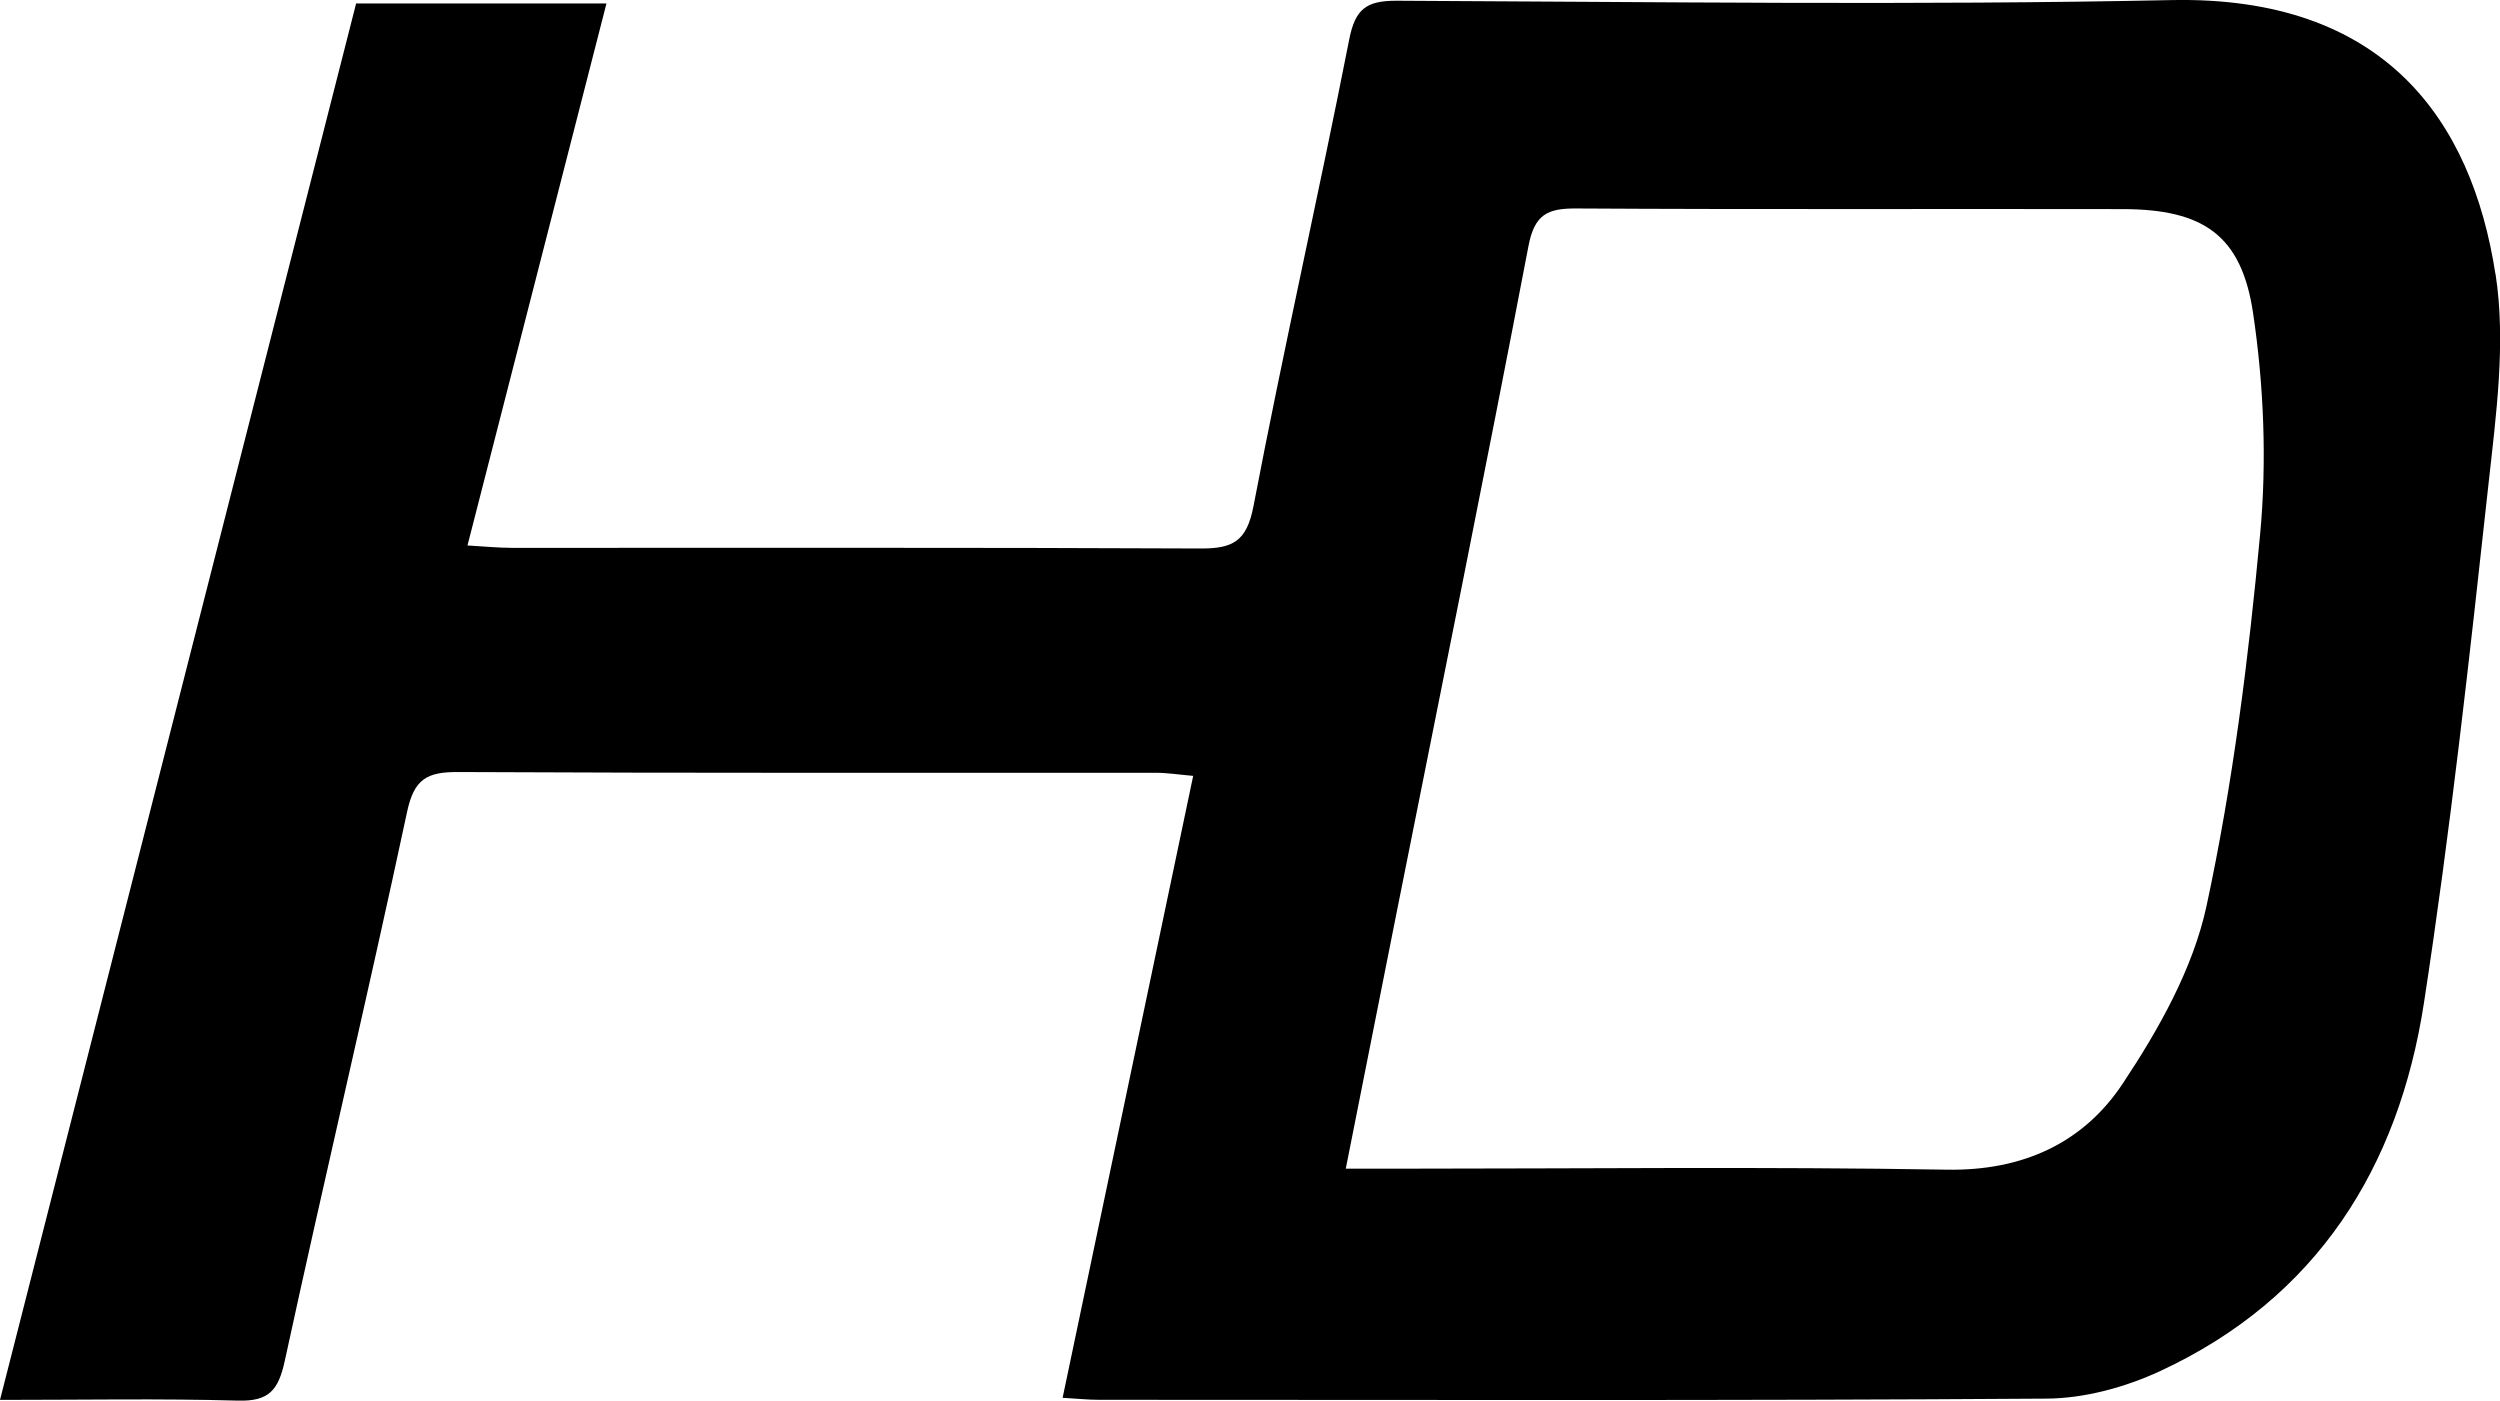
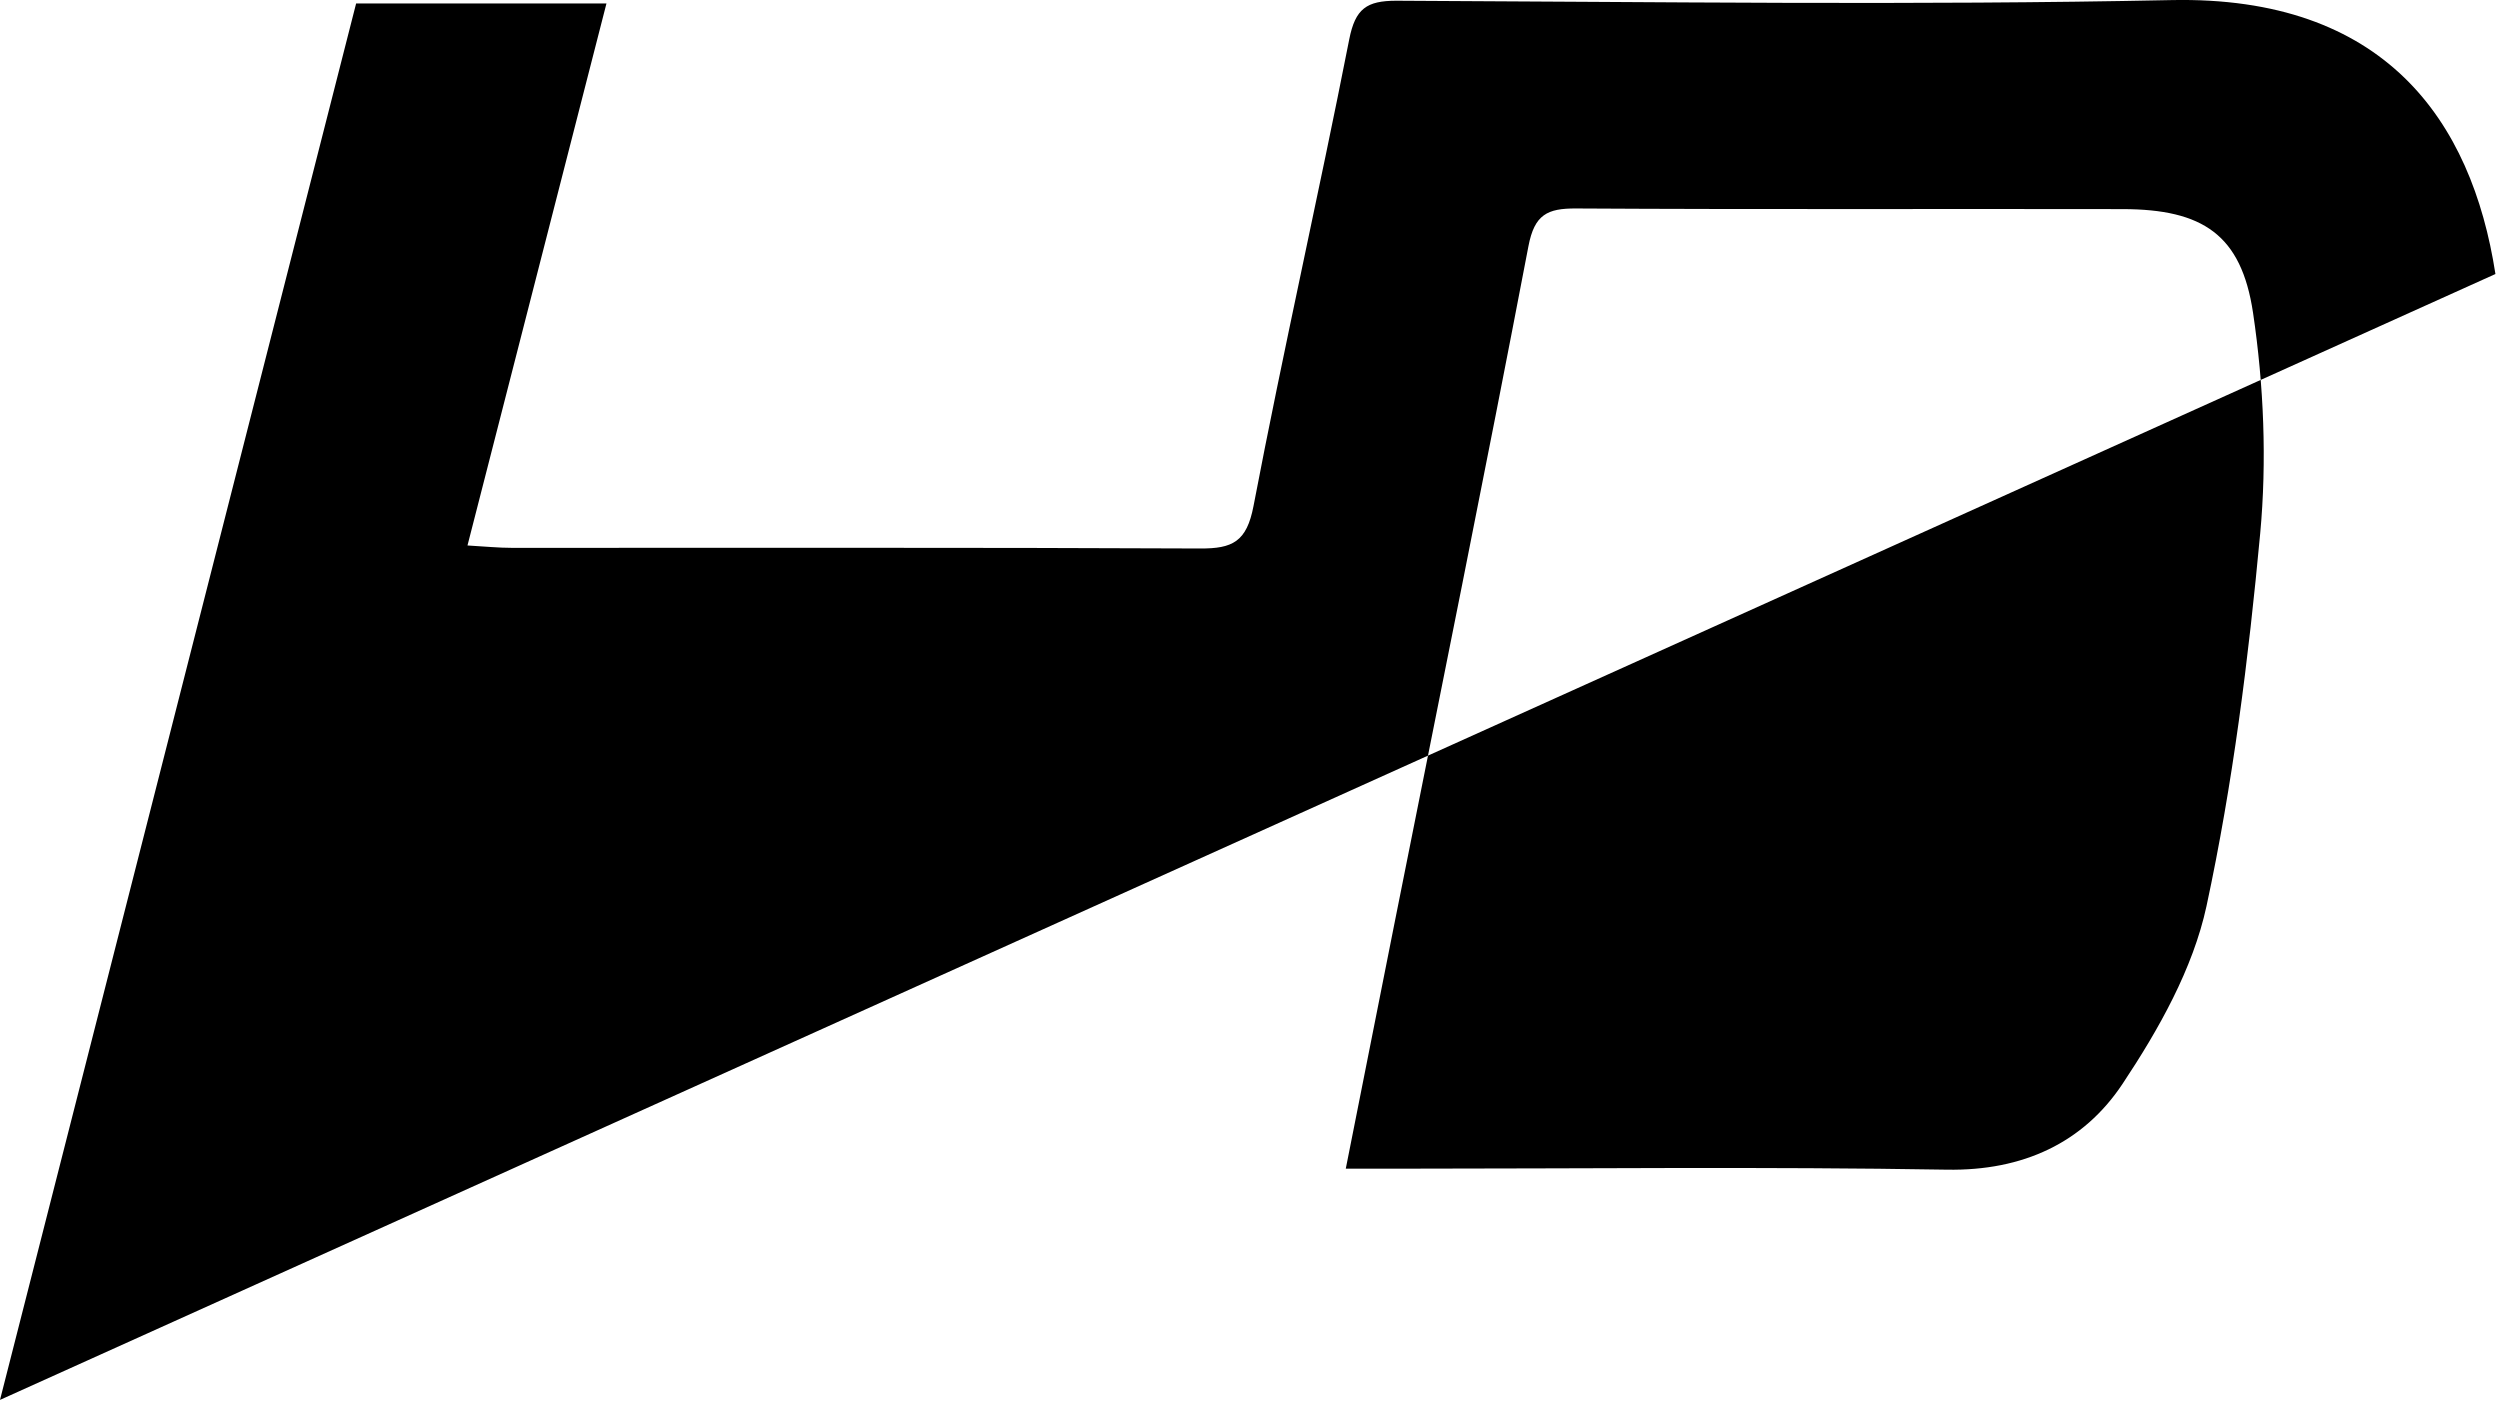
<svg xmlns="http://www.w3.org/2000/svg" id="b" width="273.43" height="153.19" viewBox="0 0 273.43 153.19">
  <g id="c">
    <g id="d">
-       <path d="M272.93,29.97C270.33,13.12,260.77-.47,237.48.01c-28.24.59-56.5.19-84.75.07-3.26,0-4.5.87-5.16,4.22-3.35,17.04-7.21,33.98-10.47,51.04-.75,3.92-2.3,4.67-5.85,4.65-25.09-.12-50.19-.06-75.28-.07-1.45,0-2.9-.15-4.84-.26,5.12-19.97,10.13-39.53,15.2-59.28h-27.38C25.98,51.25,13.05,101.96,0,153.11c9.11,0,17.58-.16,26.03.08,3.38.09,4.41-1.13,5.11-4.32,4.35-20.04,9.09-40,13.38-60.06.77-3.63,2.2-4.39,5.59-4.37,25.43.13,50.85.07,76.28.08,1.26,0,2.51.2,4.11.34-4.79,22.82-9.5,45.27-14.28,68.02,1.66.1,2.8.22,3.94.22,34.57,0,69.14.11,103.7-.13,4.16-.03,8.61-1.25,12.42-3.02,17.11-7.95,26.06-22.23,28.83-40.25,2.89-18.81,4.98-37.74,7.05-56.66.84-7.65,1.94-15.6.78-23.08h0ZM247.2,58.37c-1.27,13.65-2.99,27.35-5.87,40.73-1.48,6.85-5.23,13.5-9.18,19.44-4.29,6.46-10.9,9.53-19.2,9.39-19.93-.34-39.86-.11-59.8-.11h-5.96c1.89-9.52,3.62-18.24,5.35-26.95,4.91-24.65,9.91-49.27,14.63-73.95.66-3.45,2.06-4.14,5.22-4.12,19.93.12,39.86.03,59.8.07,8.71.02,12.95,2.78,14.23,11.34,1.18,7.93,1.52,16.19.78,24.17h0Z" />
+       <path d="M272.93,29.97C270.33,13.12,260.77-.47,237.48.01c-28.24.59-56.5.19-84.75.07-3.26,0-4.5.87-5.16,4.22-3.35,17.04-7.21,33.98-10.47,51.04-.75,3.92-2.3,4.67-5.85,4.65-25.09-.12-50.19-.06-75.28-.07-1.45,0-2.9-.15-4.84-.26,5.12-19.97,10.13-39.53,15.2-59.28h-27.38C25.98,51.25,13.05,101.96,0,153.11h0ZM247.2,58.37c-1.27,13.65-2.99,27.35-5.87,40.73-1.48,6.85-5.23,13.5-9.18,19.44-4.29,6.46-10.9,9.53-19.2,9.39-19.93-.34-39.86-.11-59.8-.11h-5.96c1.89-9.52,3.62-18.24,5.35-26.95,4.91-24.65,9.91-49.27,14.63-73.95.66-3.45,2.06-4.14,5.22-4.12,19.93.12,39.86.03,59.8.07,8.71.02,12.95,2.78,14.23,11.34,1.18,7.93,1.52,16.19.78,24.17h0Z" />
    </g>
  </g>
</svg>